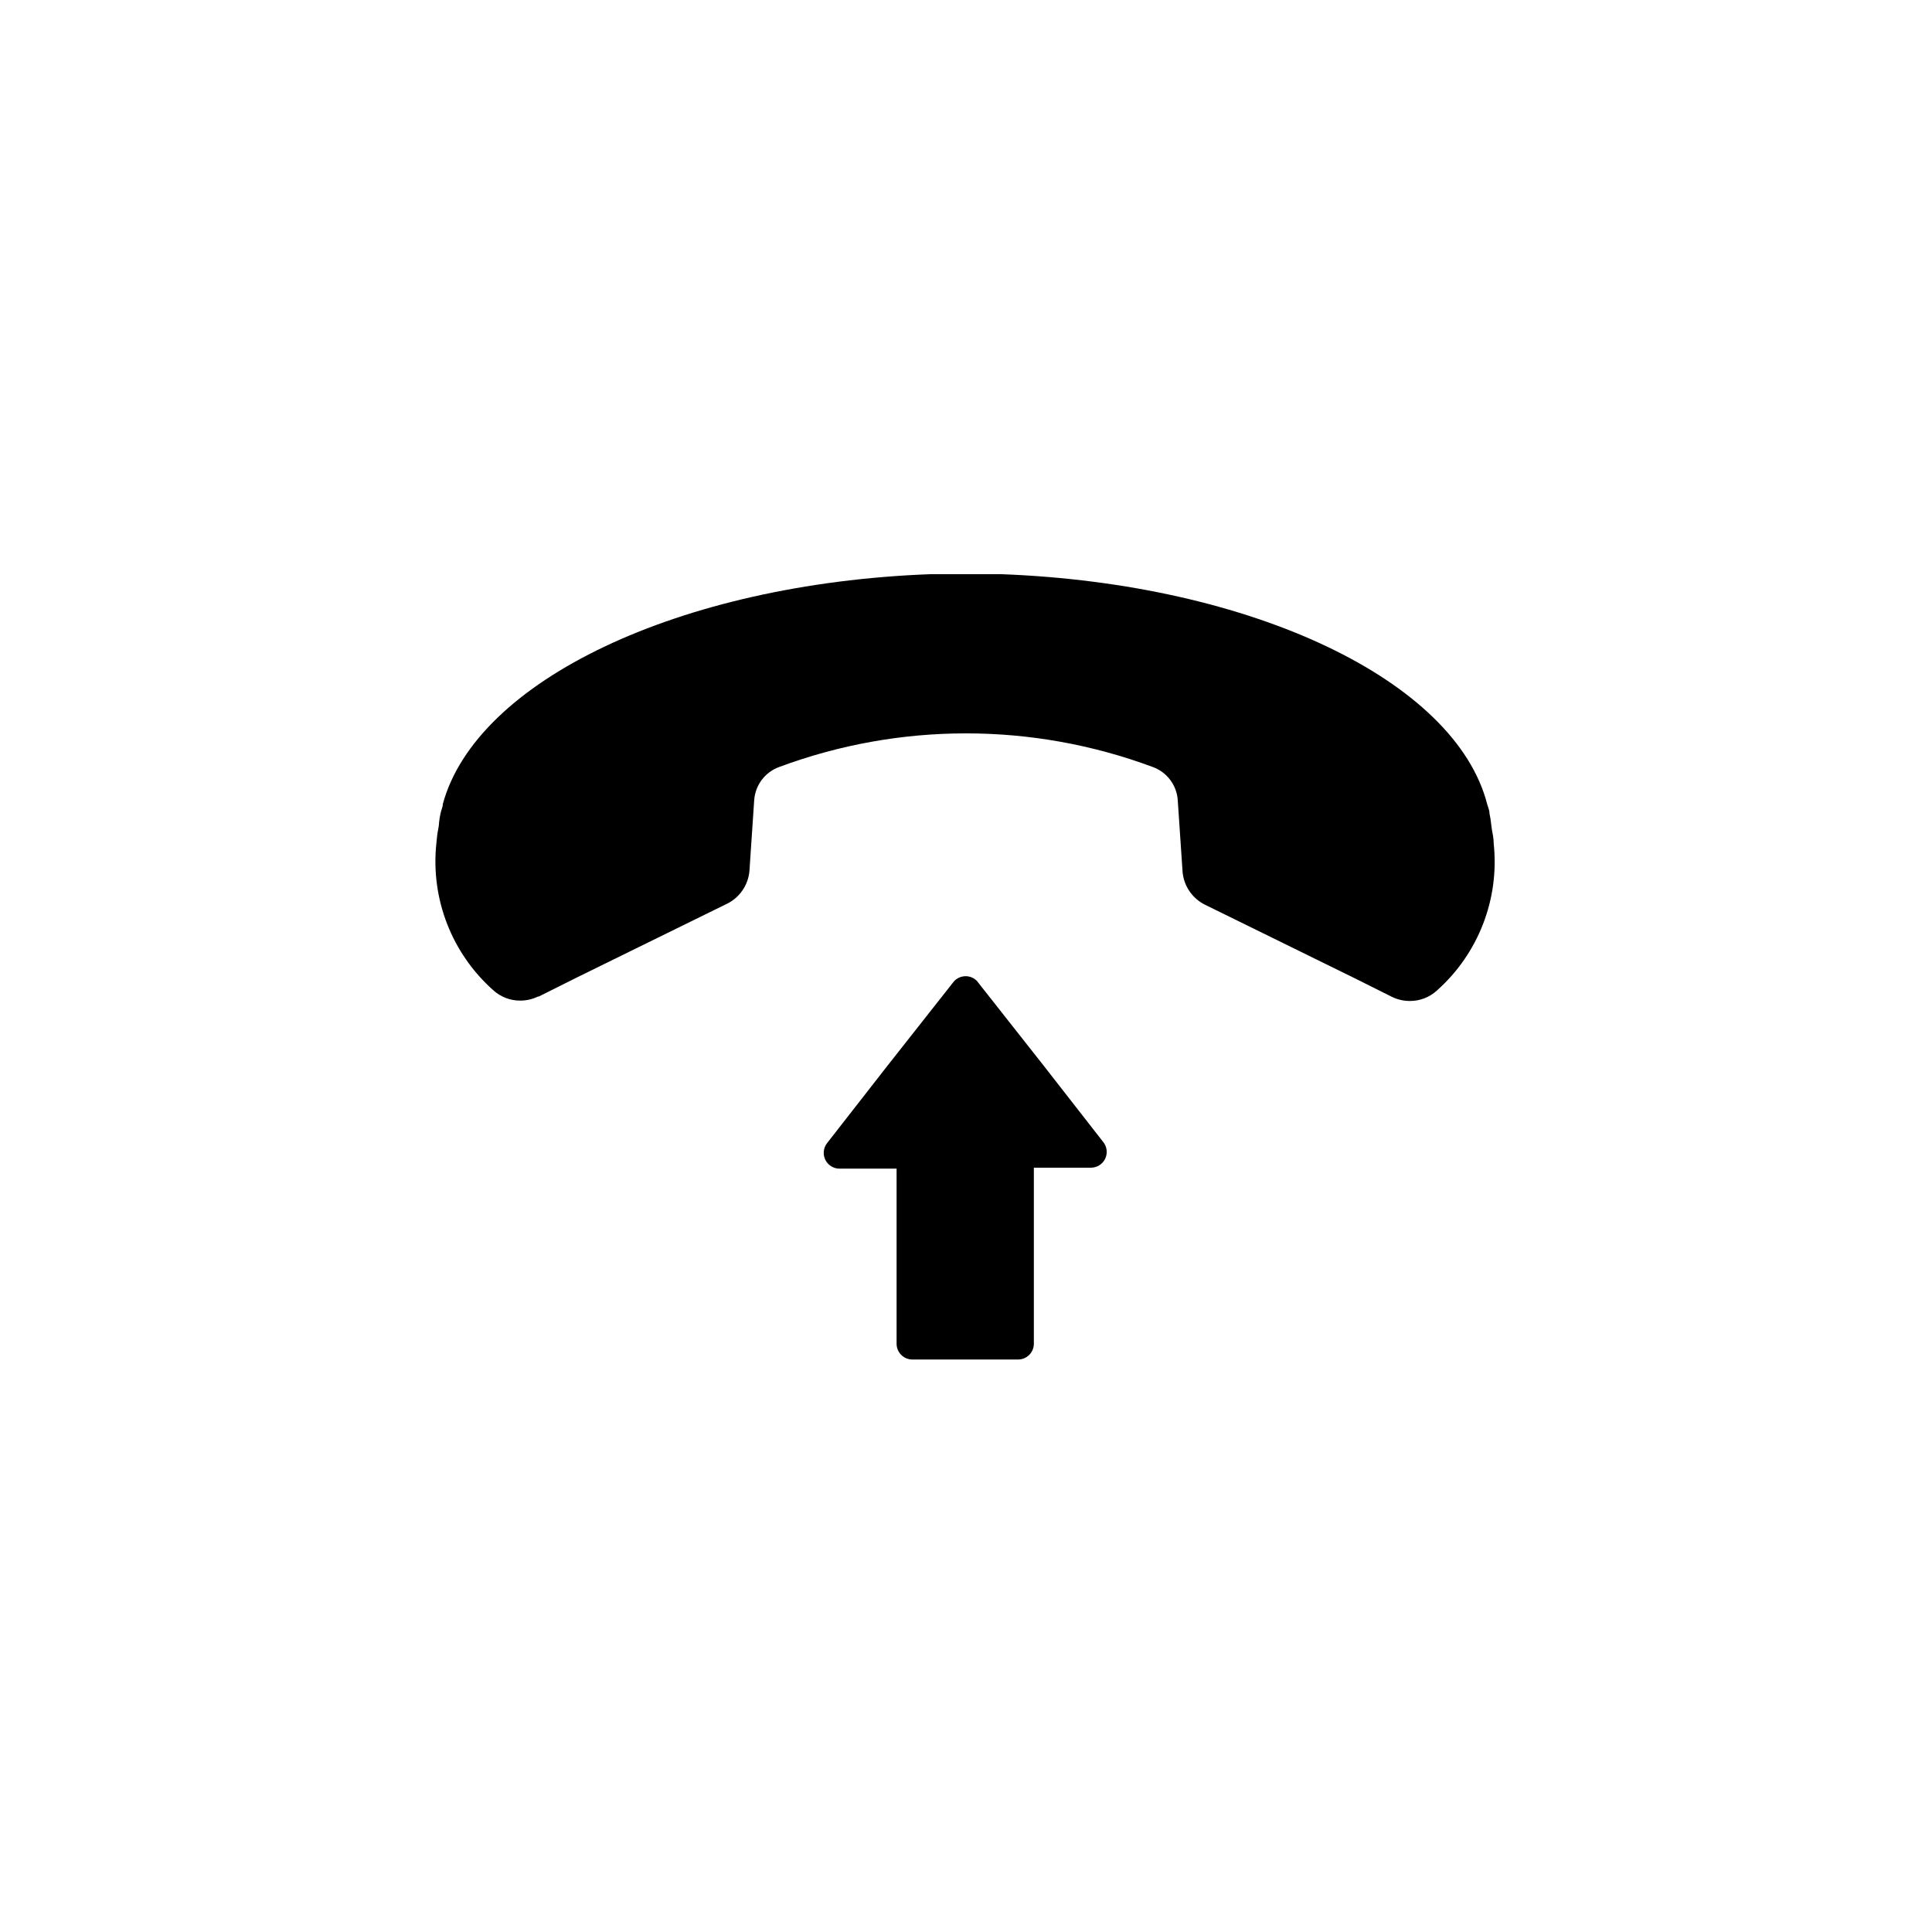
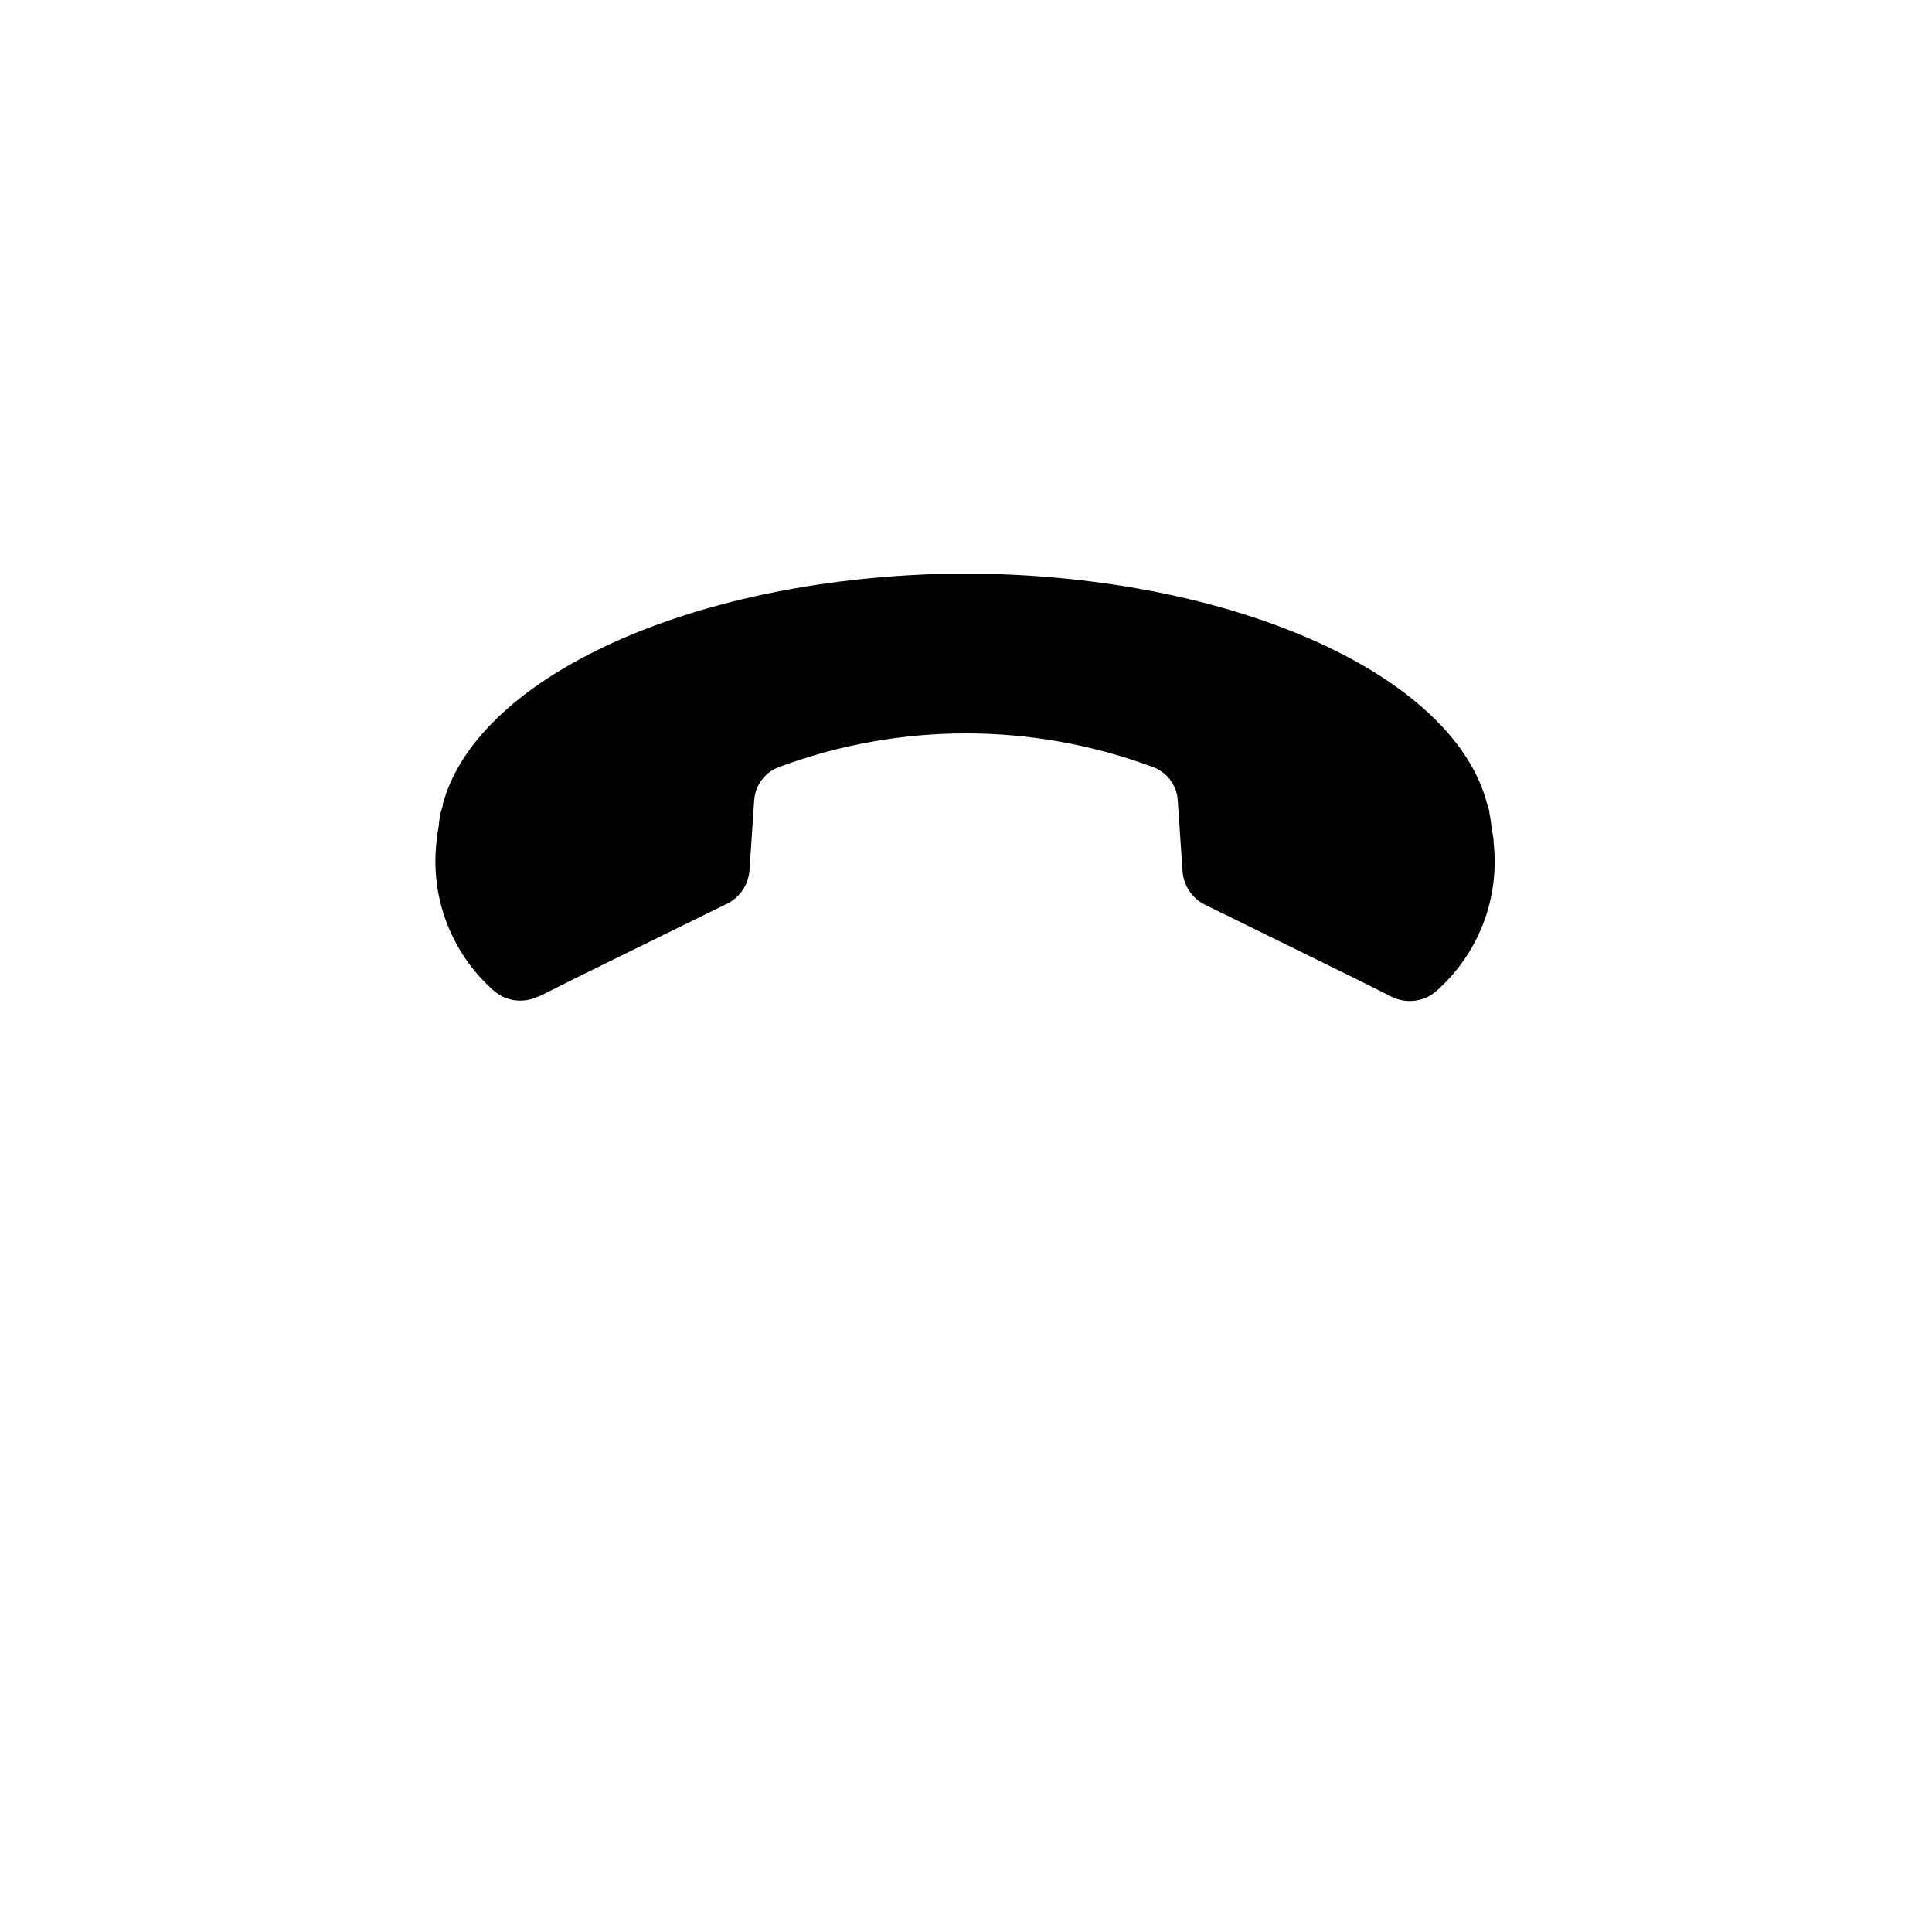
<svg xmlns="http://www.w3.org/2000/svg" fill="#000000" width="800px" height="800px" version="1.1" viewBox="144 144 512 512">
  <g>
    <path d="m286.84 408.06 10.078-5.039 39.5-19.398-0.004 0.004c3.5-1.613 5.863-4.981 6.195-8.816l1.258-18.742h0.004c0.266-4 2.875-7.461 6.648-8.816 31.918-11.867 67.035-11.867 98.949 0 3.773 1.355 6.387 4.816 6.648 8.816l1.262 18.742c0.242 3.848 2.531 7.273 5.996 8.969l39.5 19.398 10.078 5.039-0.004-0.004c1.461 0.699 3.062 1.062 4.684 1.059 2.625 0.008 5.16-0.961 7.106-2.723 11.031-9.777 16.66-24.281 15.113-38.941 0-1.461-0.301-2.672-0.453-3.578s-0.25-1.863-0.25-1.863c-0.09-0.848-0.227-1.688-0.406-2.519 0-0.805-0.352-1.664-0.605-2.469-8.359-32.75-62.066-58.492-128.72-61.012h-18.945c-66.551 2.519-120.25 28.262-129.12 60.91 0 0.805-0.453 1.664-0.605 2.469-0.18 0.832-0.316 1.672-0.402 2.519 0 0 0 0.656-0.25 1.863-0.25 1.211-0.301 2.117-0.453 3.578h-0.004c-1.547 14.66 4.082 29.164 15.113 38.945 1.949 1.758 4.481 2.731 7.106 2.719 1.621 0.004 3.223-0.359 4.684-1.059z" />
-     <path d="m396.72 404.18-17.785 22.57-15.719 20.152c-1.008 1.258-1.207 2.981-0.508 4.434 0.699 1.453 2.172 2.375 3.785 2.367h15.113v46.402c0 2.309 1.871 4.18 4.184 4.18h28.012c2.309 0 4.18-1.871 4.18-4.18v-46.652h15.113c1.613 0.004 3.086-0.914 3.785-2.367 0.699-1.453 0.5-3.18-0.508-4.434l-15.719-20.152-17.785-22.57c-0.828-0.828-1.961-1.27-3.129-1.223-1.168 0.047-2.262 0.582-3.019 1.473z" />
  </g>
</svg>